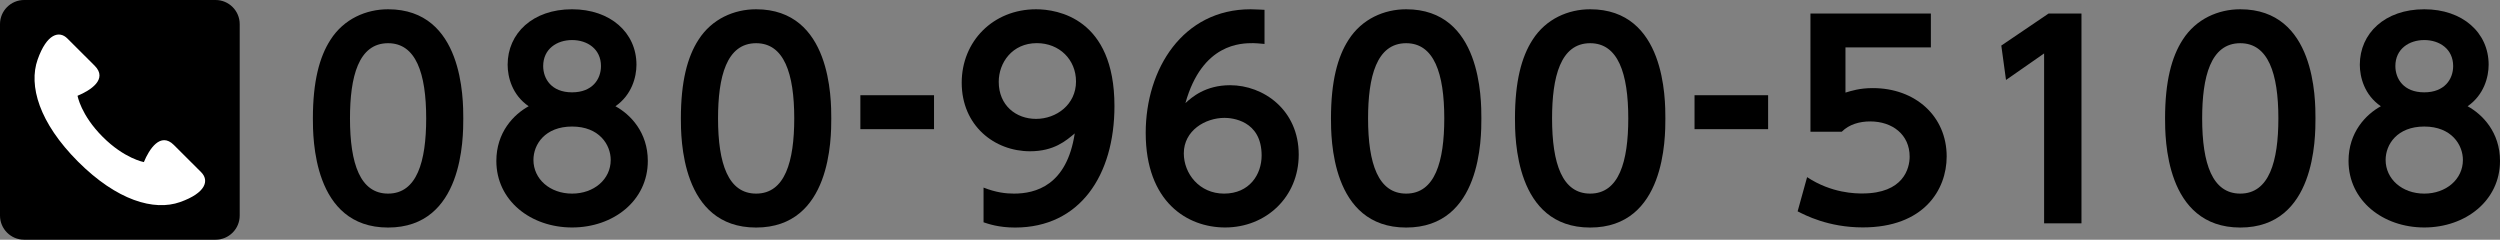
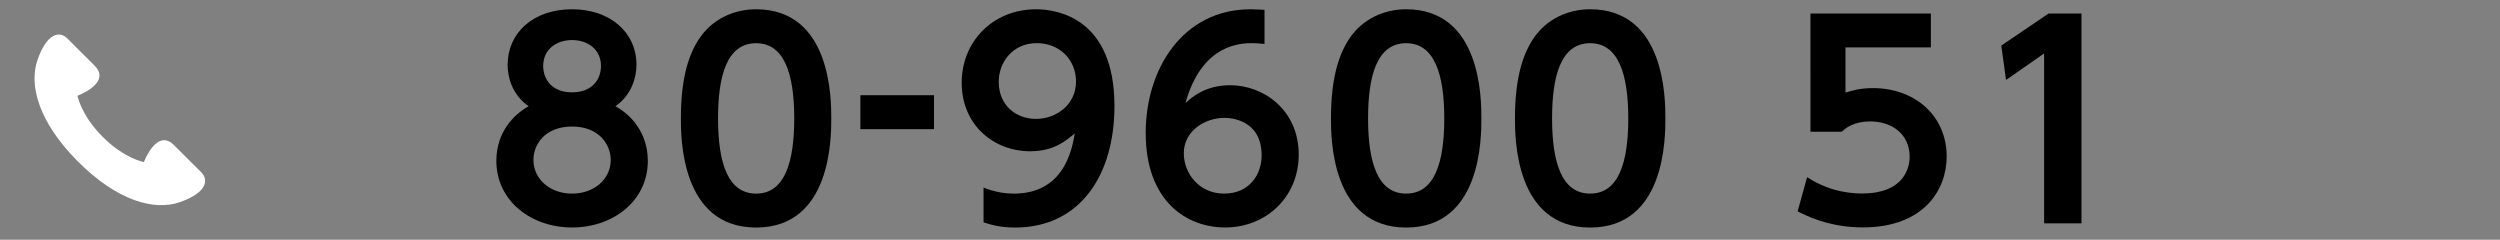
<svg xmlns="http://www.w3.org/2000/svg" version="1.1" id="レイヤー_1" x="0px" y="0px" viewBox="0 0 372.02 35.67" style="enable-background:new 0 0 372.02 35.67;" xml:space="preserve">
  <rect x="0" y="0" width="372.02" height="35.67" fill="#808080" stroke="none" />
  <style type="text/css">
	.st0{fill:#FFFFFF;}
</style>
  <g>
    <g>
-       <path d="M46.56,17.62c0-5.52,0.98-9.16,2.62-11.7c2-3.13,5.32-4.54,8.57-4.54c11.19,0,11.19,13.38,11.19,16.24    c0,2.9,0,16.24-11.19,16.24S46.56,20.47,46.56,17.62z M63.42,17.62c0-6.73-1.53-11.19-5.67-11.19c-4.42,0-5.67,5.01-5.67,11.19    c0,6.77,1.53,11.19,5.67,11.19C62.05,28.81,63.42,24.03,63.42,17.62z" />
      <path d="M96.4,23.95c0,5.91-5.12,9.9-11.27,9.9c-6.14,0-11.27-3.99-11.27-9.9c0-4.26,2.58-6.92,4.81-8.14    c-2.46-1.68-3.13-4.34-3.13-6.18c0-4.66,3.72-8.25,9.58-8.25c5.71,0,9.59,3.48,9.59,8.25c0,1.84-0.7,4.5-3.13,6.18    C93.82,17.03,96.4,19.69,96.4,23.95z M90.88,23.8c0-2.23-1.68-4.97-5.75-4.97c-4.03,0-5.75,2.66-5.75,4.97    c0,2.82,2.43,5.01,5.75,5.01C88.38,28.81,90.88,26.69,90.88,23.8z M89.43,9.83c0-2.54-2.03-3.87-4.3-3.87    c-2.27,0-4.3,1.33-4.3,3.87c0,1.88,1.21,3.91,4.3,3.91C88.14,13.74,89.43,11.79,89.43,9.83z" />
      <path d="M101.32,17.62c0-5.52,0.98-9.16,2.62-11.7c2-3.13,5.32-4.54,8.57-4.54c11.19,0,11.19,13.38,11.19,16.24    c0,2.9,0,16.24-11.19,16.24S101.32,20.47,101.32,17.62z M118.19,17.62c0-6.73-1.53-11.19-5.67-11.19c-4.42,0-5.67,5.01-5.67,11.19    c0,6.77,1.53,11.19,5.67,11.19C116.82,28.81,118.19,24.03,118.19,17.62z" />
      <path d="M138.99,14.17v5.05h-10.96v-5.05H138.99z" />
      <path d="M146.35,27.91c1.88,0.74,3.33,0.9,4.54,0.9c3.17,0,7.86-1.17,9.04-8.96c-1.29,1.09-3.09,2.66-6.65,2.66    c-5.28,0-10.17-3.79-10.17-10.21c0-6.14,4.66-10.92,11.07-10.92c3.17,0,11.66,1.33,11.66,14.4c0,10.33-5.16,18.08-14.79,18.08    c-2.46,0-3.99-0.55-4.69-0.78V27.91z M154.17,17.69c3.05,0,5.95-2.15,5.95-5.56c0-3.25-2.46-5.71-5.83-5.71    c-3.68,0-5.67,2.93-5.67,5.75C148.62,15.7,151.2,17.69,154.17,17.69z" />
      <path d="M188.17,6.54c-1.06-0.08-1.17-0.12-1.68-0.12c-1.76,0-7.59,0-10.09,8.92c0.94-0.86,2.97-2.66,6.65-2.66    c4.97,0,10.21,3.68,10.21,10.33c0,6.34-4.89,10.84-10.95,10.84c-5.63,0-11.82-3.79-11.82-14.08c0-9.51,5.52-18.39,15.61-18.39    c0.82,0,1.72,0.08,2.07,0.08V6.54z M182.22,17.54c-2.86,0-6.06,1.88-6.06,5.28c0,3.01,2.31,5.99,5.99,5.99    c3.79,0,5.59-2.86,5.59-5.67C187.74,17.89,183.28,17.54,182.22,17.54z" />
      <path d="M198.06,17.62c0-5.52,0.98-9.16,2.62-11.7c2-3.13,5.32-4.54,8.57-4.54c11.19,0,11.19,13.38,11.19,16.24    c0,2.9,0,16.24-11.19,16.24S198.06,20.47,198.06,17.62z M214.92,17.62c0-6.73-1.53-11.19-5.67-11.19c-4.42,0-5.67,5.01-5.67,11.19    c0,6.77,1.53,11.19,5.67,11.19C213.55,28.81,214.92,24.03,214.92,17.62z" />
      <path d="M225.44,17.62c0-5.52,0.98-9.16,2.62-11.7c2-3.13,5.32-4.54,8.57-4.54c11.19,0,11.19,13.38,11.19,16.24    c0,2.9,0,16.24-11.19,16.24S225.44,20.47,225.44,17.62z M242.3,17.62c0-6.73-1.53-11.19-5.67-11.19c-4.42,0-5.67,5.01-5.67,11.19    c0,6.77,1.53,11.19,5.67,11.19C240.93,28.81,242.3,24.03,242.3,17.62z" />
-       <path d="M263.11,14.17v5.05h-10.95v-5.05H263.11z" />
      <path d="M287.33,7.05h-12.71v6.73c0.9-0.27,2.11-0.67,4.07-0.67c6.34,0,10.99,4.19,10.99,10.17c0,4.97-3.4,10.56-12.48,10.56    c-5.16,0-8.61-1.84-9.7-2.39l1.41-5.09c3.68,2.43,7.28,2.43,8.22,2.43c6.14,0,7.04-3.76,7.04-5.48c0-3.29-2.58-5.24-5.87-5.24    c-1.57,0-3.13,0.43-4.23,1.53h-4.66V2.01h17.92V7.05z" />
      <path d="M304.85,2.01h4.89v31.22h-5.56V7.95l-5.67,3.95l-0.7-5.12L304.85,2.01z" />
-       <path d="M322.18,17.62c0-5.52,0.98-9.16,2.62-11.7c2-3.13,5.32-4.54,8.57-4.54c11.19,0,11.19,13.38,11.19,16.24    c0,2.9,0,16.24-11.19,16.24C322.18,33.85,322.18,20.47,322.18,17.62z M339.04,17.62c0-6.73-1.53-11.19-5.67-11.19    c-4.42,0-5.67,5.01-5.67,11.19c0,6.77,1.53,11.19,5.67,11.19C337.67,28.81,339.04,24.03,339.04,17.62z" />
-       <path d="M372.02,23.95c0,5.91-5.13,9.9-11.27,9.9c-6.14,0-11.27-3.99-11.27-9.9c0-4.26,2.58-6.92,4.81-8.14    c-2.46-1.68-3.13-4.34-3.13-6.18c0-4.66,3.72-8.25,9.59-8.25c5.71,0,9.58,3.48,9.58,8.25c0,1.84-0.7,4.5-3.13,6.18    C369.43,17.03,372.02,19.69,372.02,23.95z M366.5,23.8c0-2.23-1.68-4.97-5.75-4.97c-4.03,0-5.75,2.66-5.75,4.97    c0,2.82,2.43,5.01,5.75,5.01C363.99,28.81,366.5,26.69,366.5,23.8z M365.05,9.83c0-2.54-2.03-3.87-4.3-3.87    c-2.27,0-4.3,1.33-4.3,3.87c0,1.88,1.21,3.91,4.3,3.91C363.76,13.74,365.05,11.79,365.05,9.83z" />
    </g>
    <g>
-       <path d="M32.08,35.67H3.59C1.61,35.67,0,34.06,0,32.08V3.59C0,1.61,1.61,0,3.59,0h28.49c1.98,0,3.59,1.61,3.59,3.59v28.49    C35.67,34.06,34.06,35.67,32.08,35.67z" />
      <path class="st0" d="M25.87,21.57c-1.99-1.99-3.67,0.63-4.46,2.55c0,0-2.9-0.52-6.13-3.76c-3.26-3.26-3.74-6.11-3.74-6.11    c1.92-0.79,4.54-2.46,2.56-4.46c-0.69-0.69-3.29-3.29-4.07-4.06C8.82,4.51,6.96,5,5.6,8.86c-1.37,3.88,0.22,9.39,6,15.18    c5.8,5.8,11.33,7.4,15.2,6.03c3.87-1.37,4.35-3.22,3.14-4.44C29.16,24.86,26.57,22.26,25.87,21.57z" />
    </g>
  </g>
</svg>